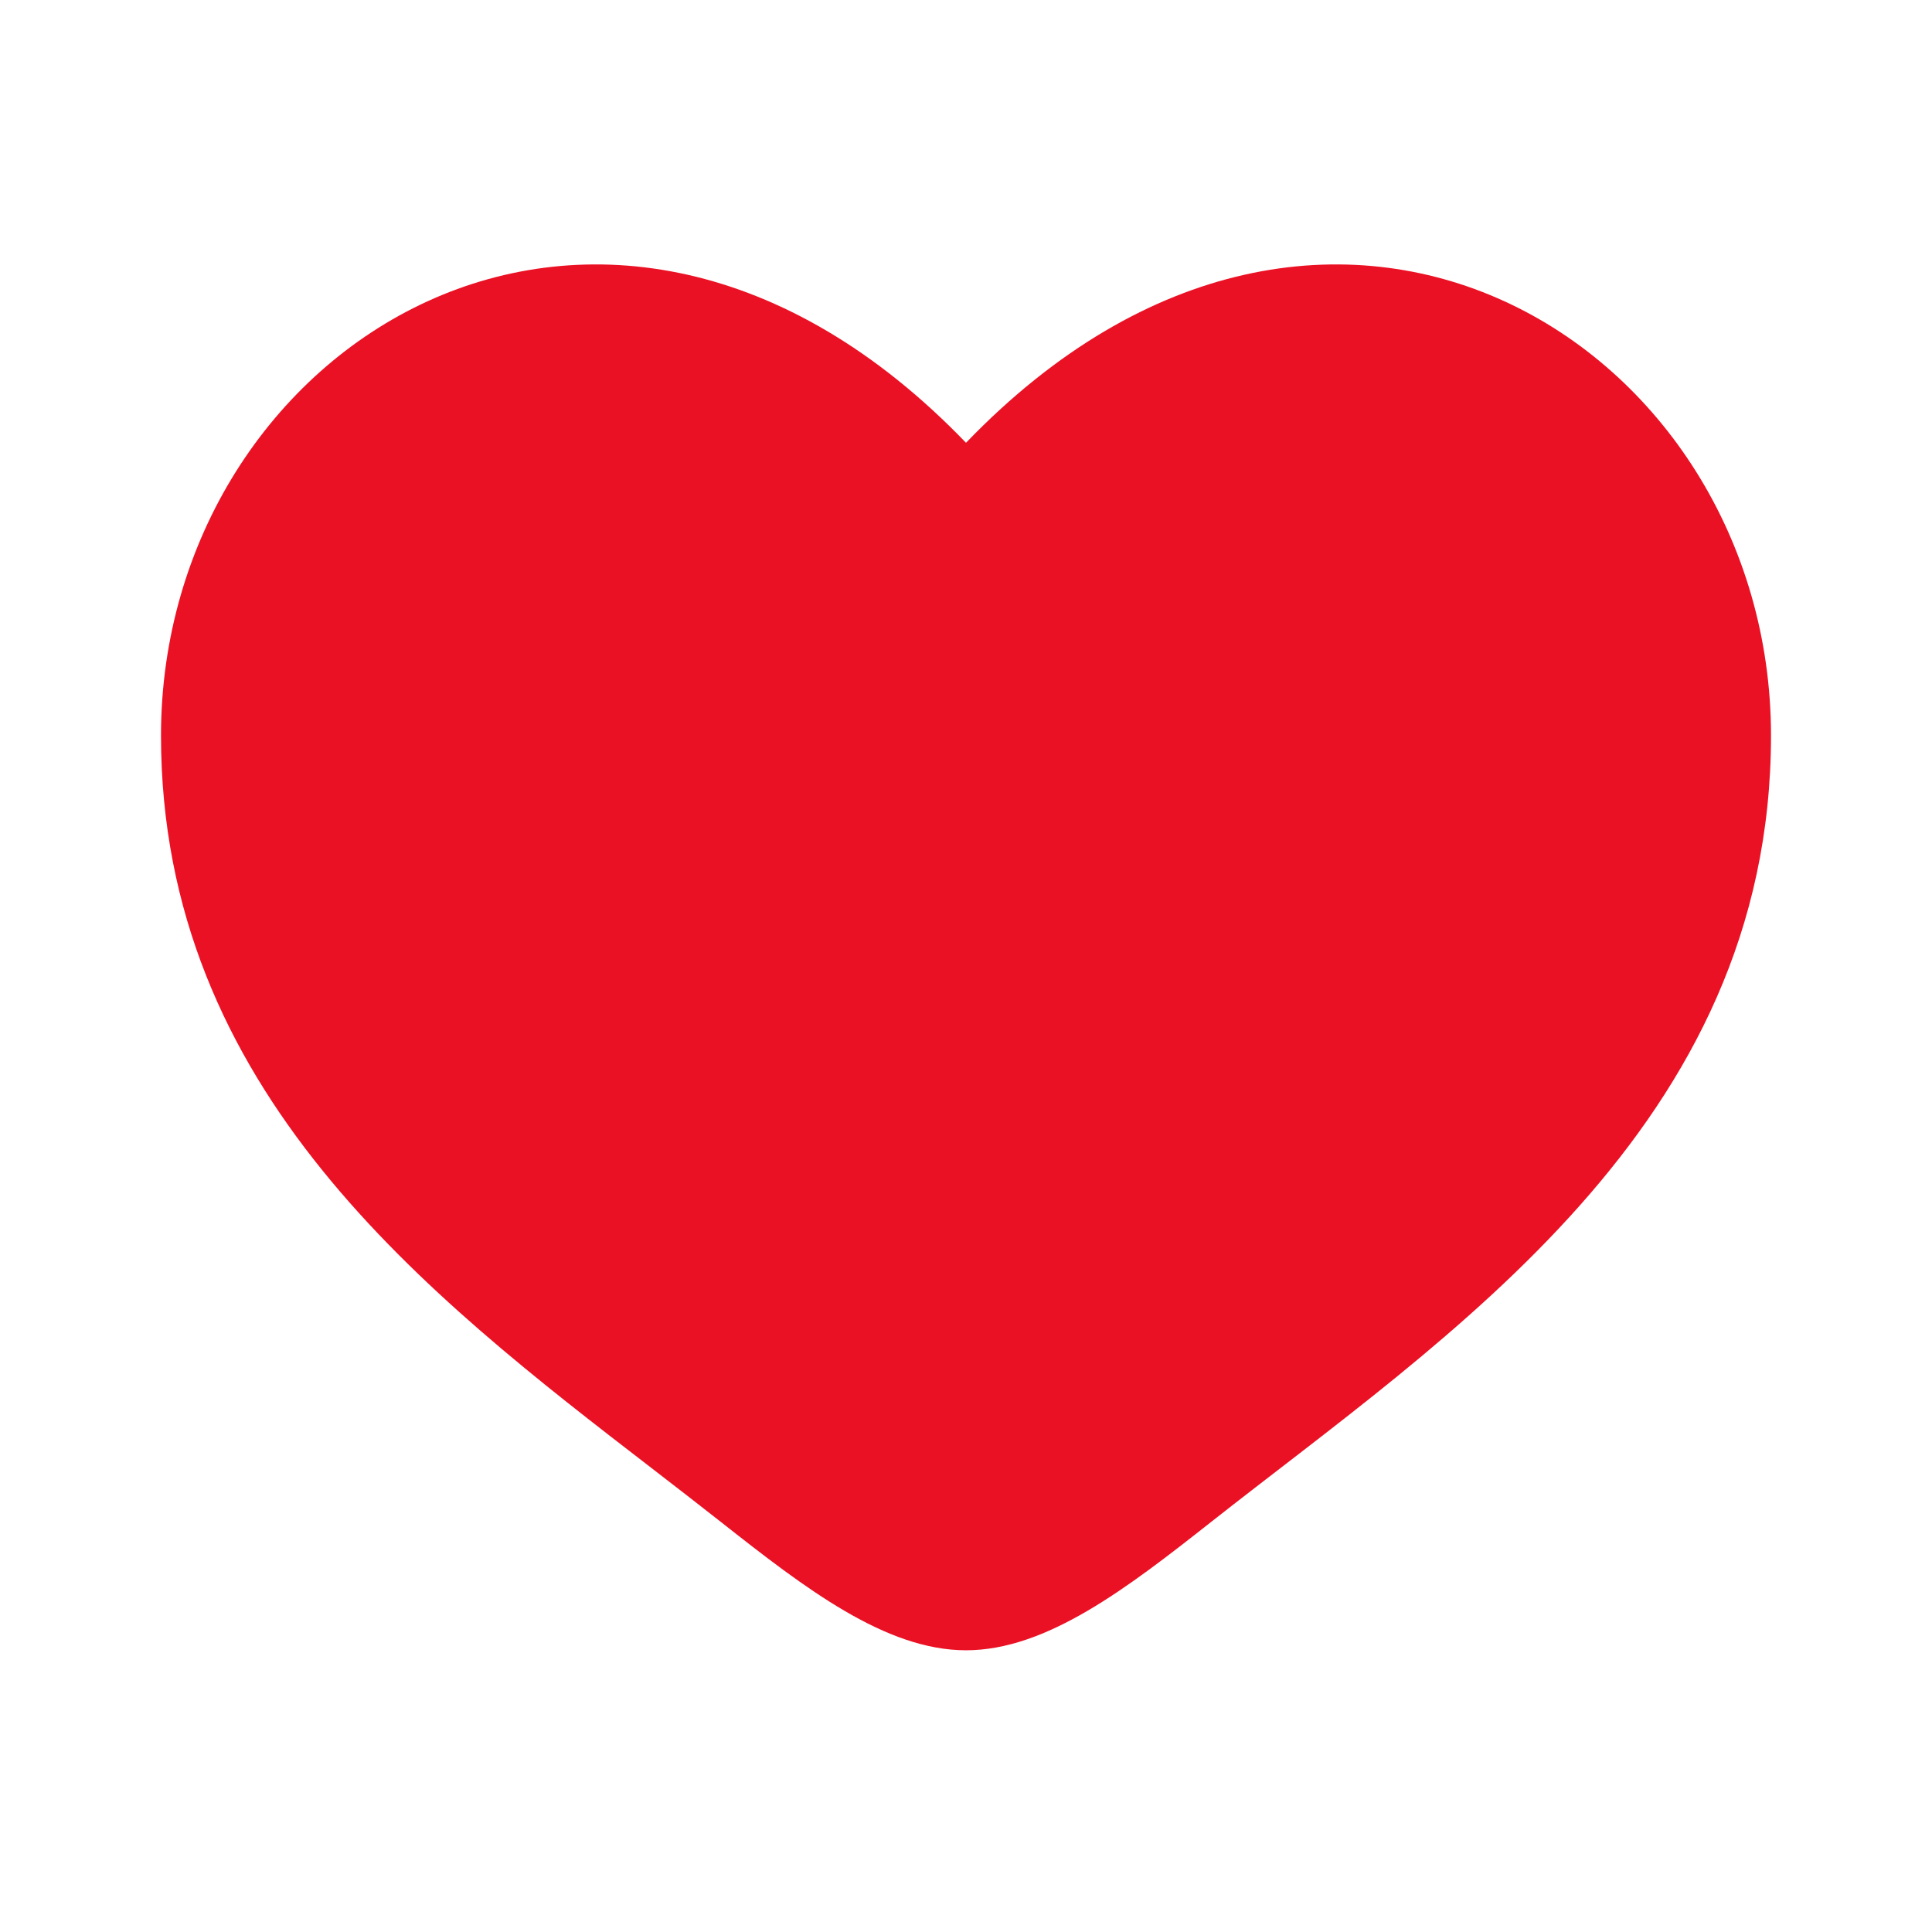
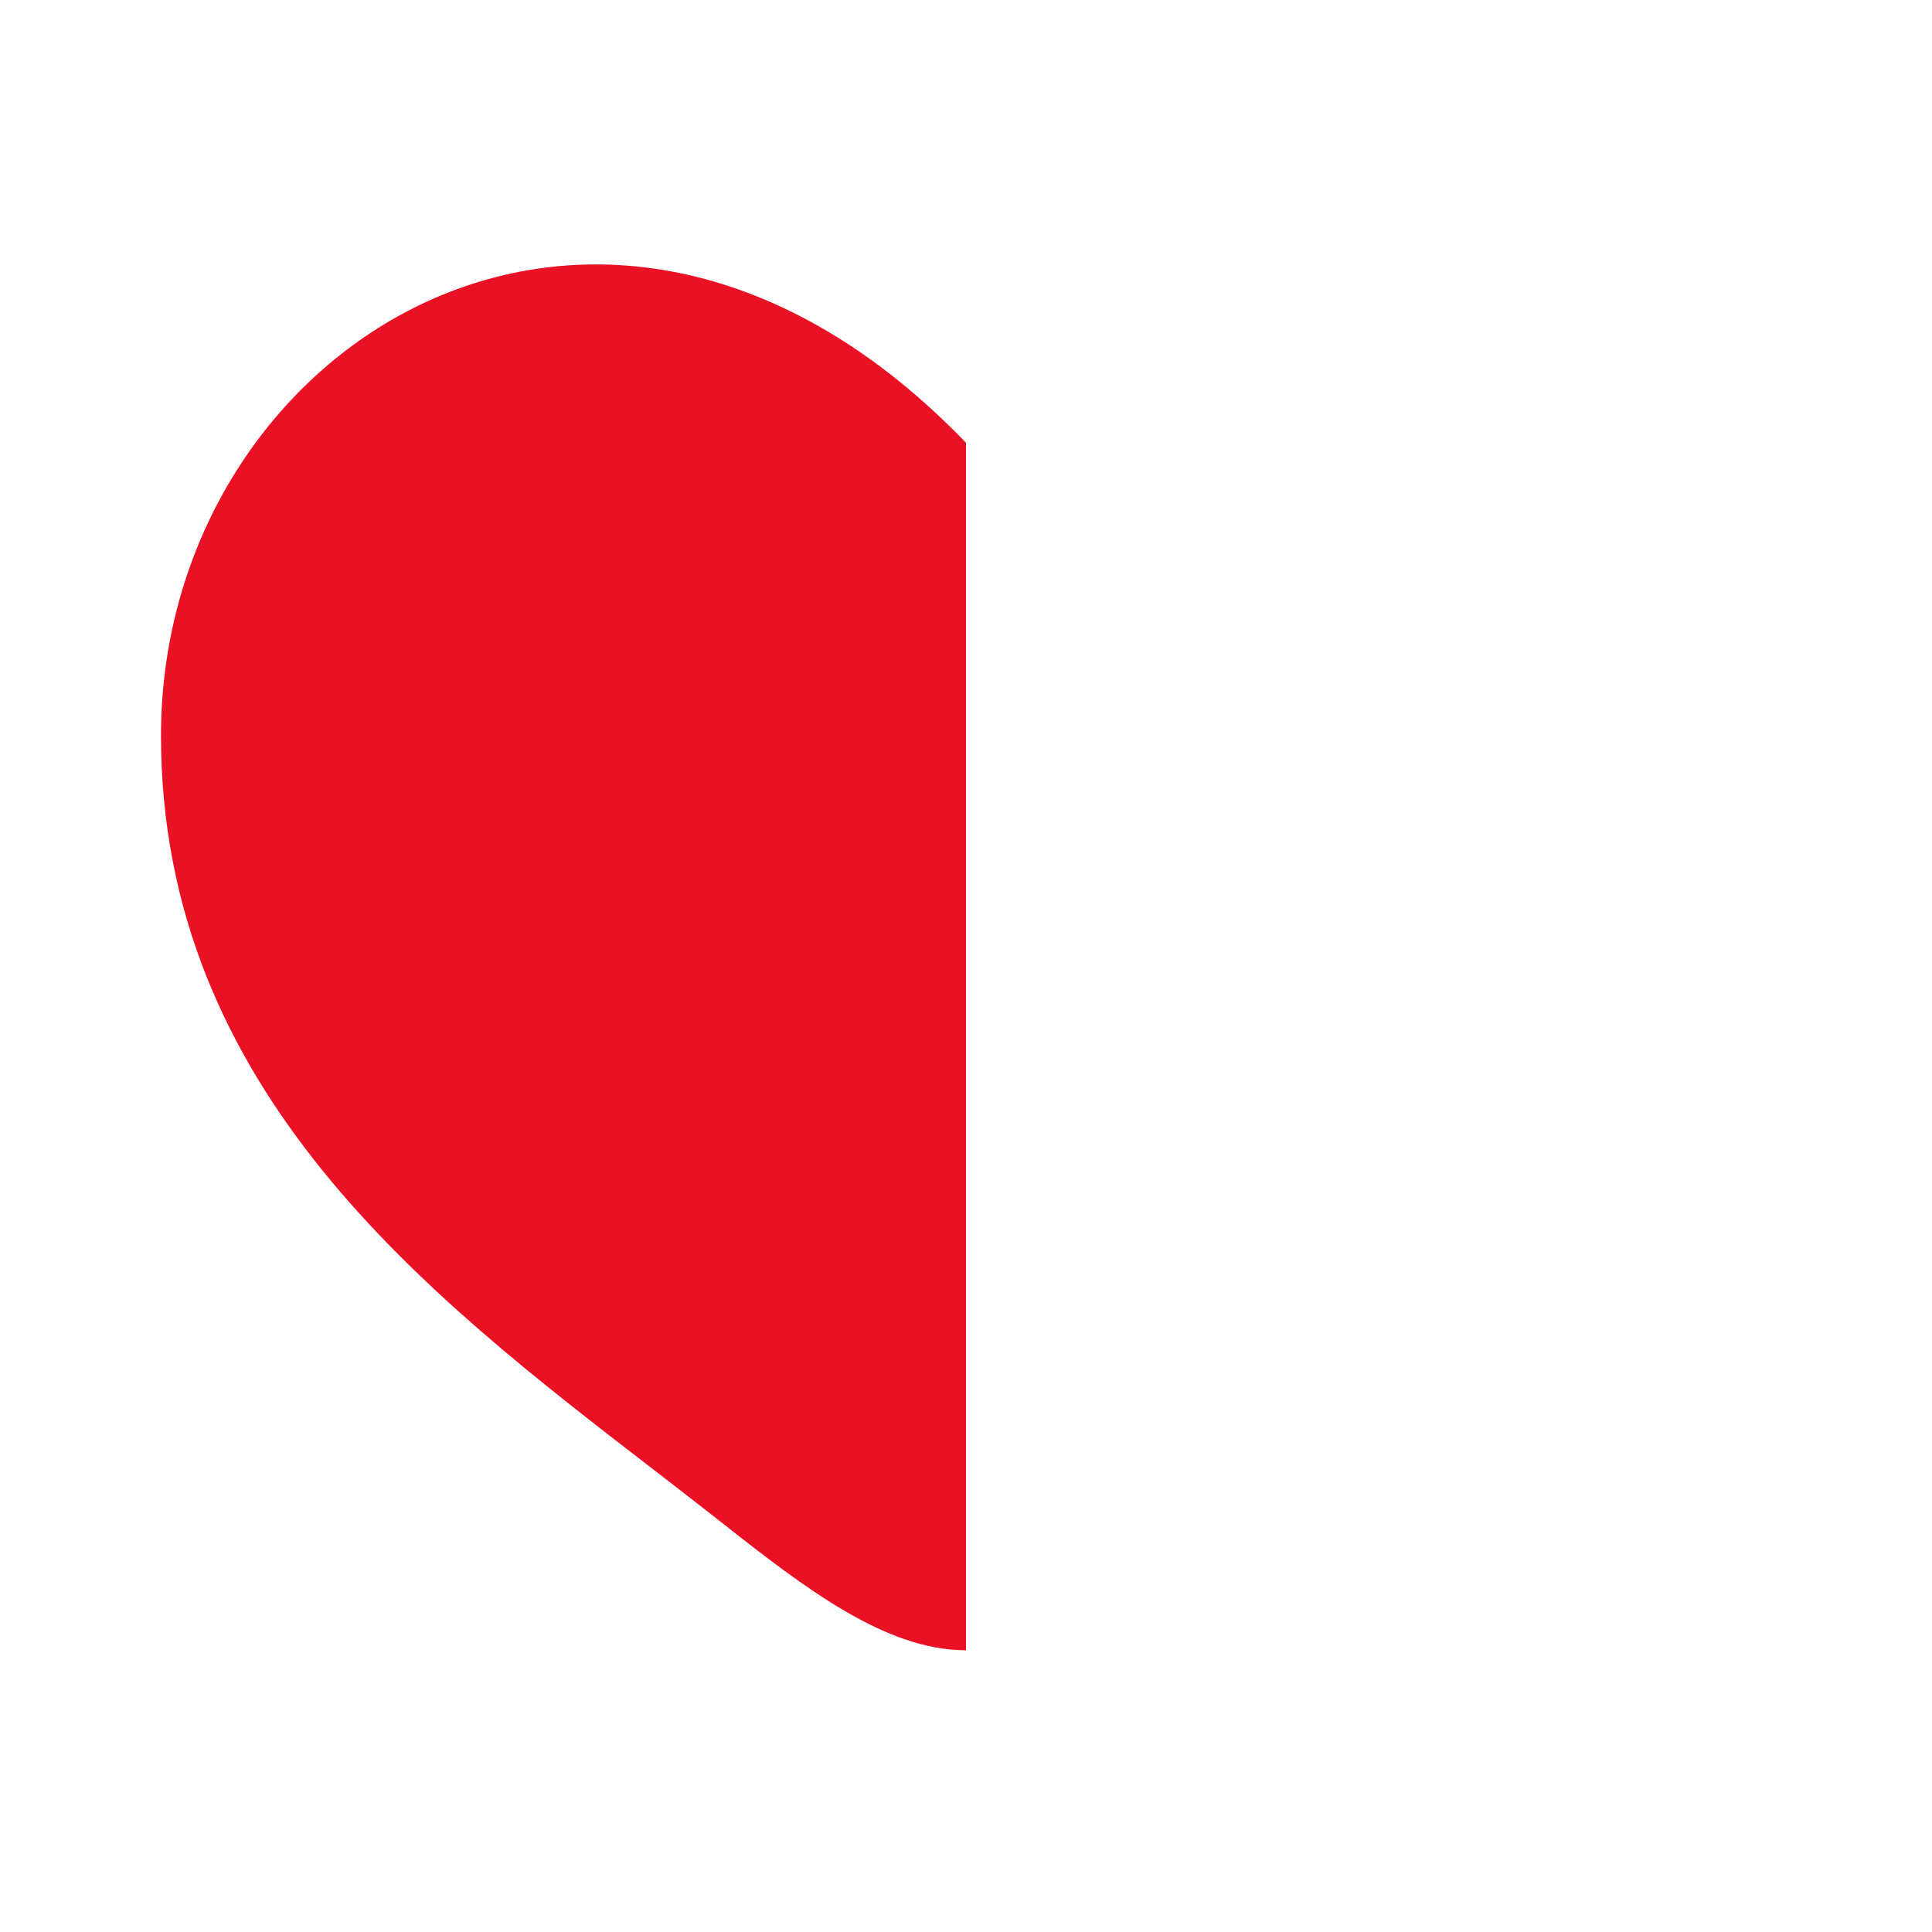
<svg xmlns="http://www.w3.org/2000/svg" width="33" height="33" viewBox="0 0 33 33" fill="none">
  <path fill-rule="evenodd" clip-rule="evenodd" d="M11.146 25.089C7.285 22.115 2.75 18.621 2.75 12.564C2.75 5.877 10.313 1.135 16.5 7.563V28.188C15.125 28.188 13.75 27.128 12.322 26.003C11.941 25.702 11.547 25.399 11.146 25.089Z" fill="#EB1124" />
-   <path d="M20.678 26.003C24.723 22.813 30.25 19.25 30.25 12.564C30.25 5.877 22.687 1.135 16.5 7.563V28.188C17.875 28.188 19.25 27.128 20.678 26.003Z" fill="#EB1124" />
</svg>